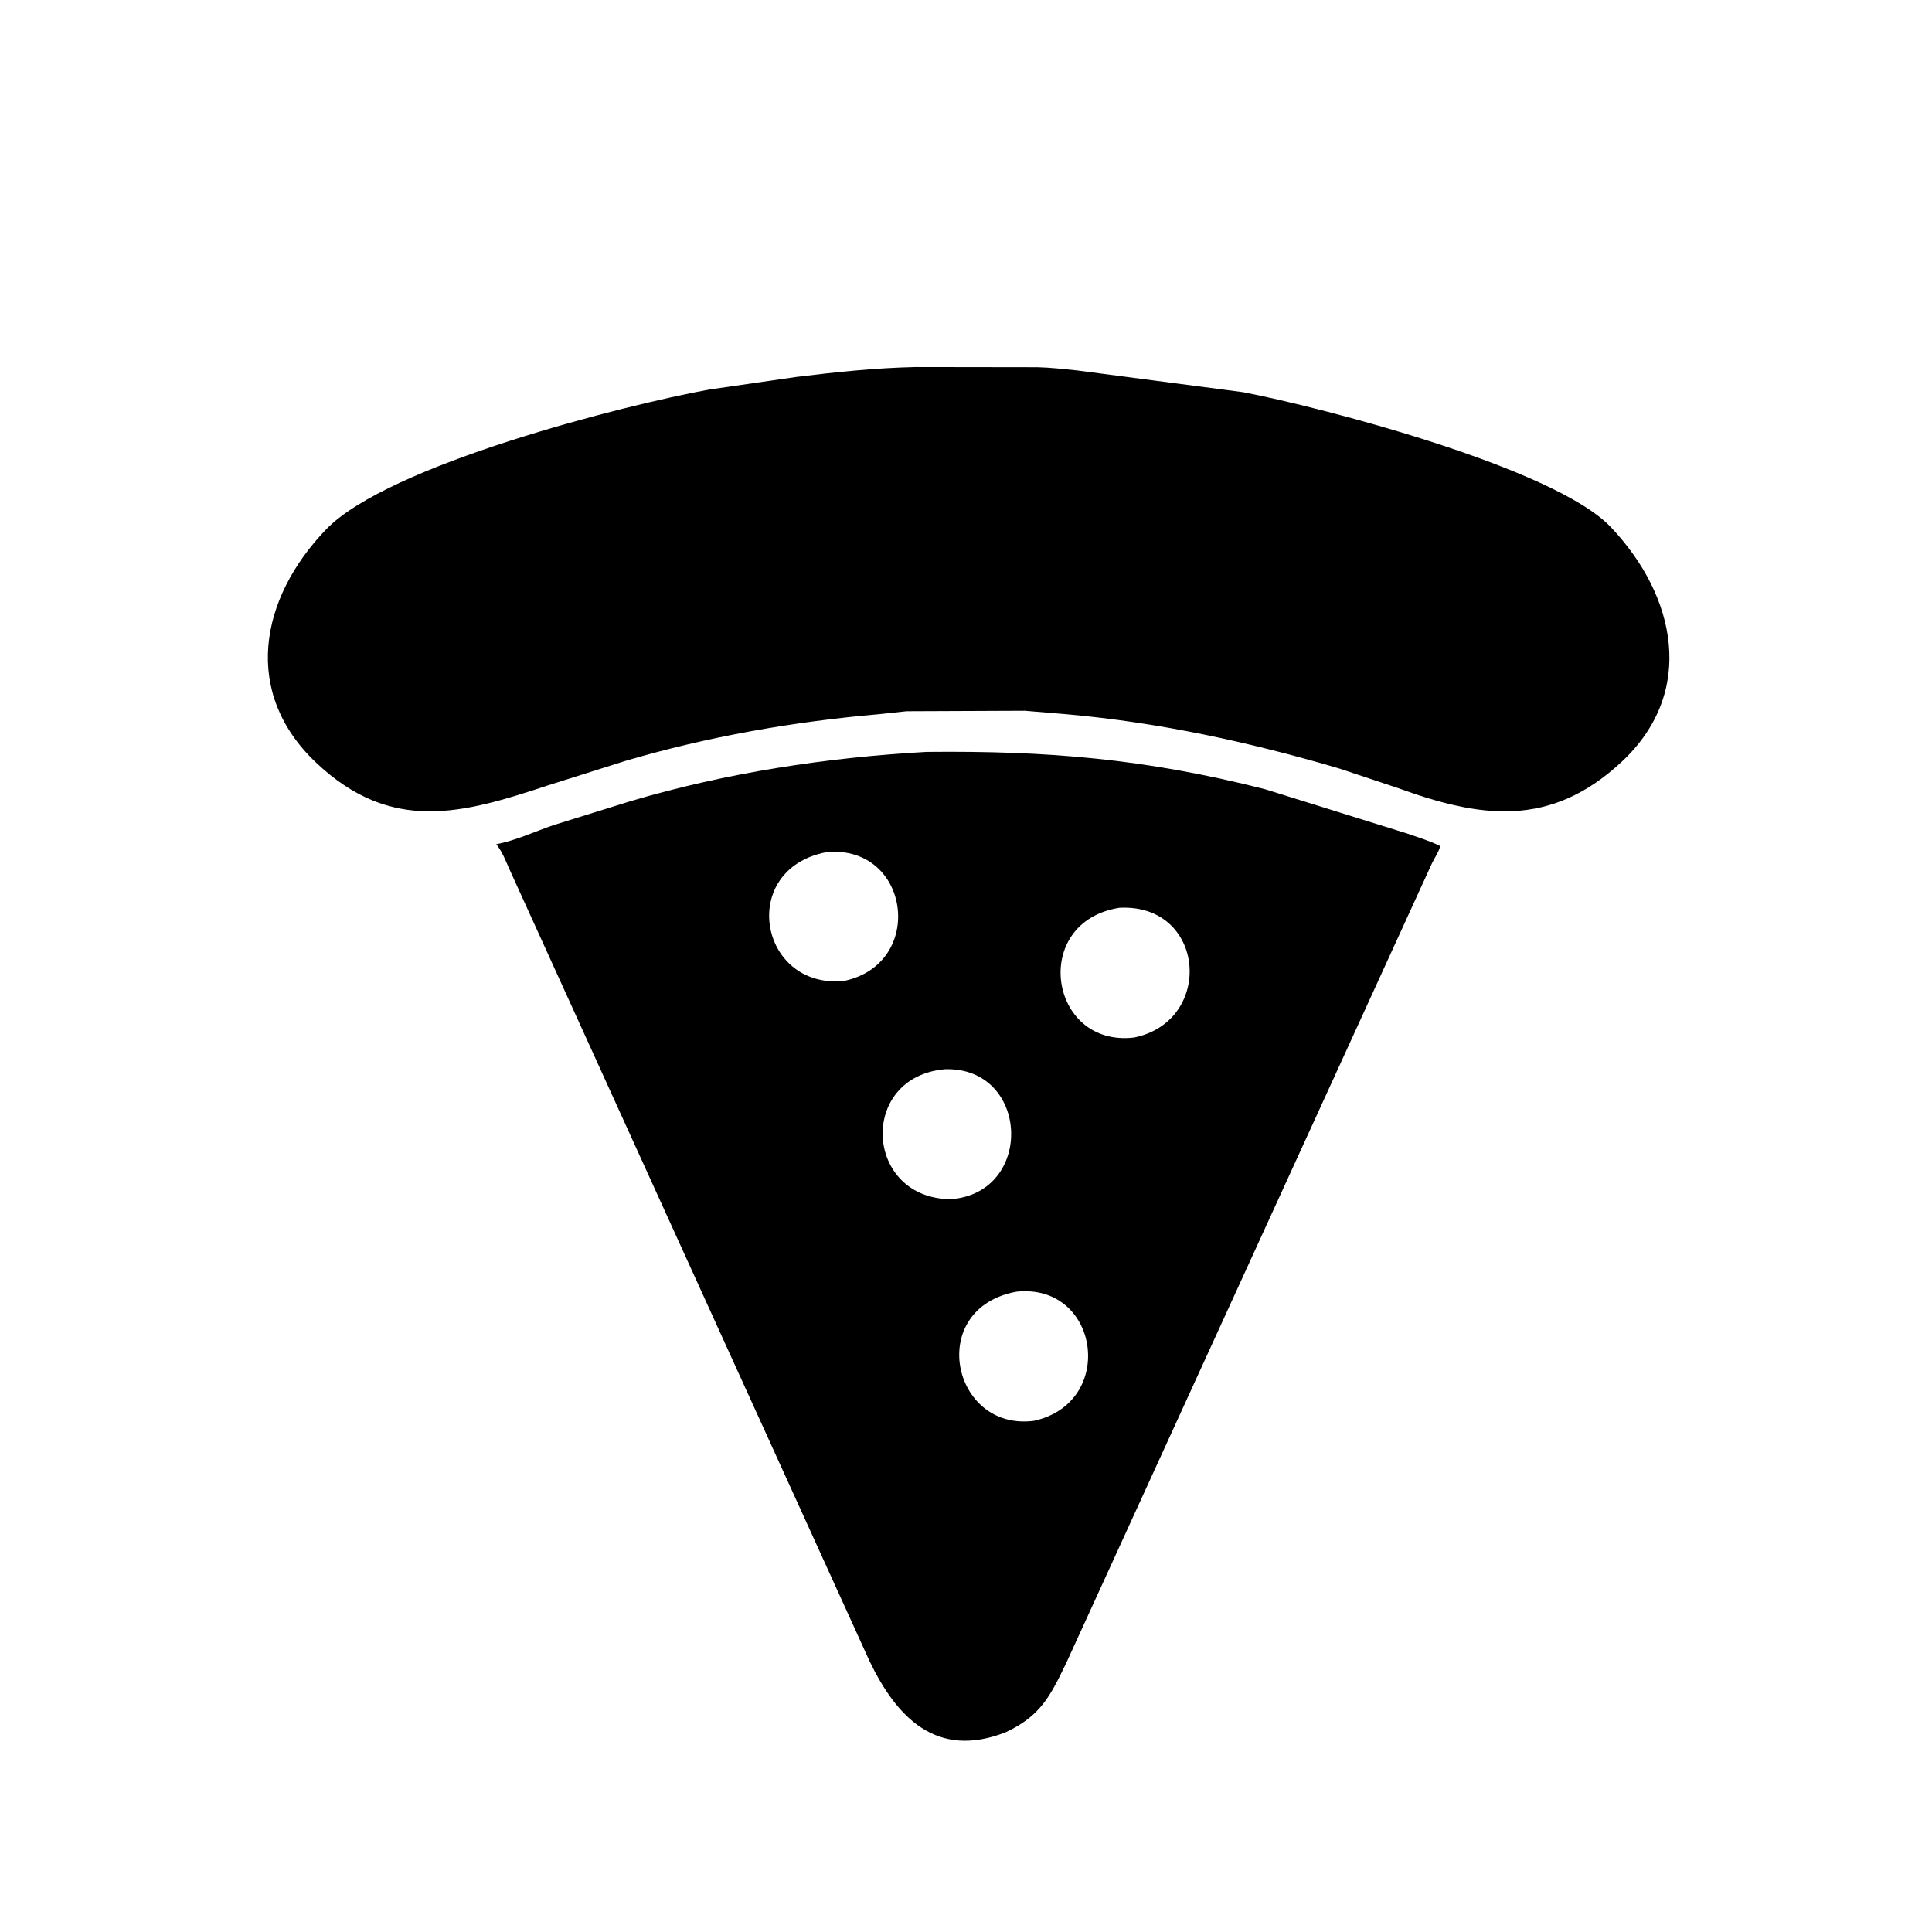
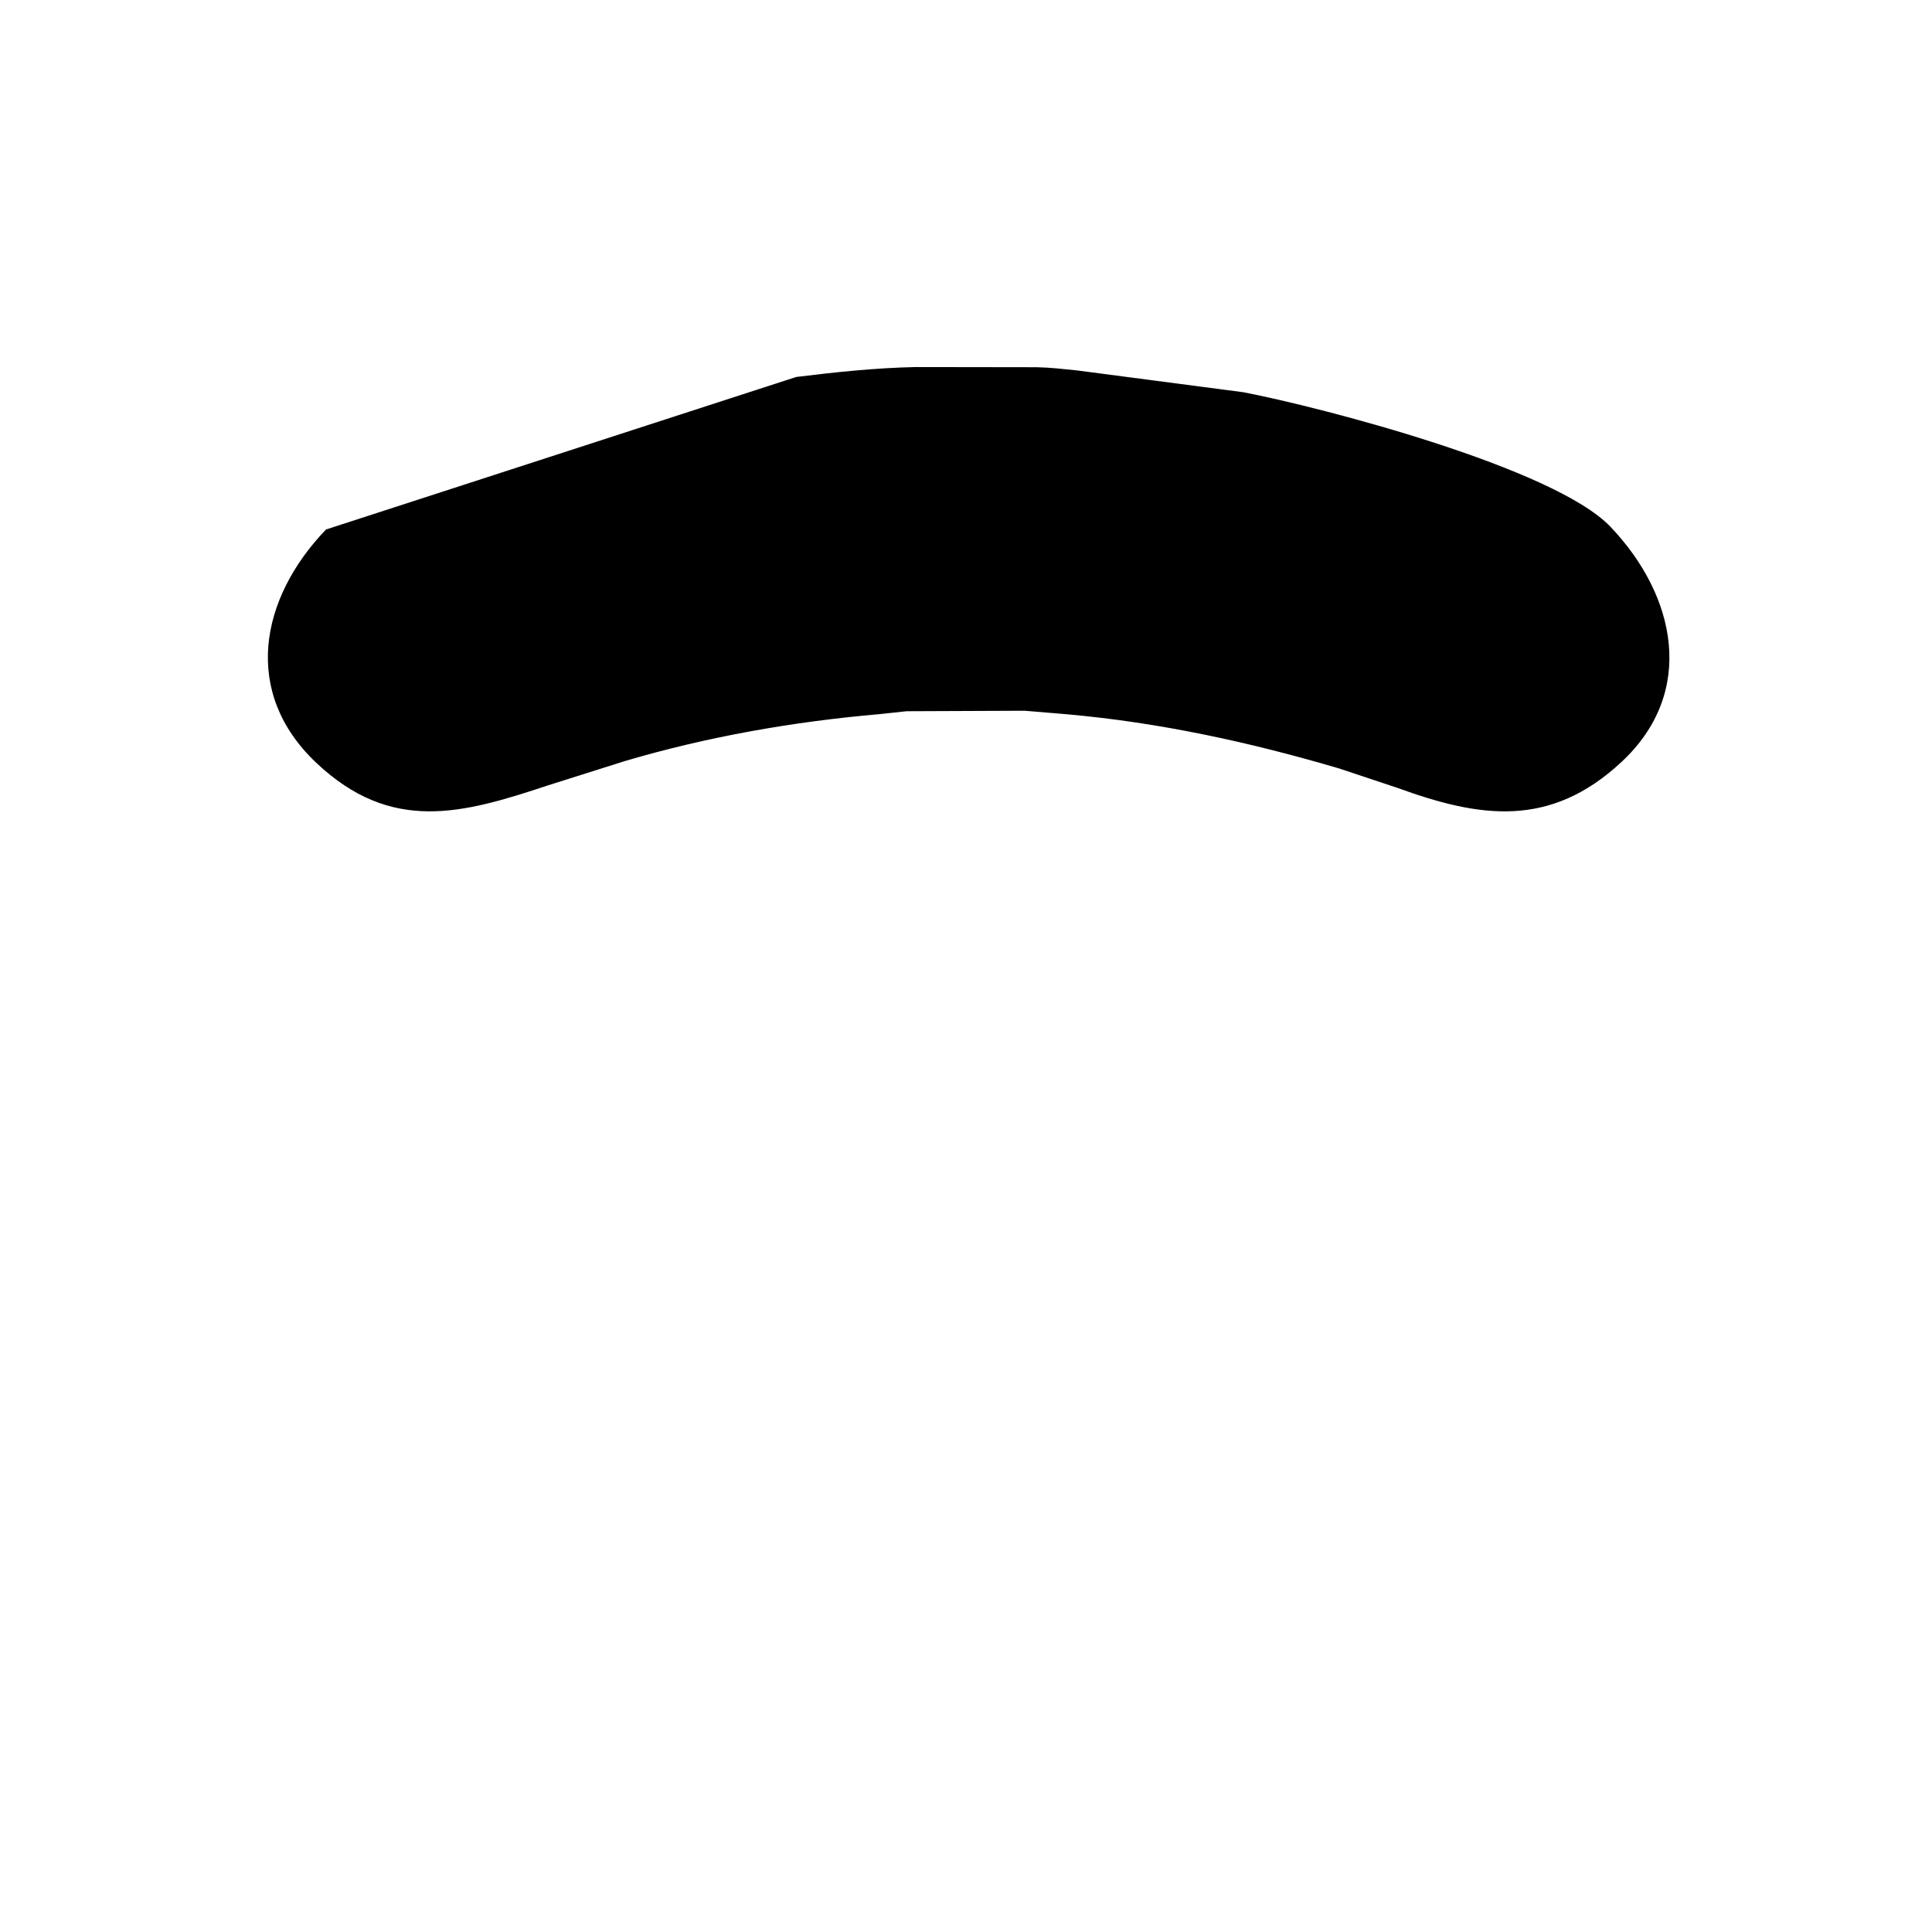
<svg xmlns="http://www.w3.org/2000/svg" version="1.1" style="display: block;" viewBox="0 0 2048 2048" width="640" height="640">
-   <path transform="translate(0,0)" fill="rgb(0,0,0)" d="M 1086.25 753.414 L 961 753.932 L 932.574 756.99 C 841.378 764.897 750.19 780.804 662.312 806.782 L 580.881 832.53 C 490.715 862.474 415.036 883.966 335.201 808.554 C 256.582 734.292 275.073 634.679 345.59 561.28 C 411.33 492.852 662.793 429.095 752.044 412.897 L 844 399.606 C 886.141 394.42 927.839 390.012 970.325 389.087 L 1099.24 389.271 C 1113.56 389.557 1127.78 391.256 1142 392.705 L 1318.01 415.782 C 1400.12 431.586 1647.37 495.623 1707.26 558.5 C 1776.97 631.67 1798.2 733.752 1718.99 807.589 C 1643.18 878.268 1568.69 866.947 1481.8 835.344 L 1419.8 814.687 C 1325.03 786.735 1229.47 765.919 1130.9 757.149 L 1086.25 753.414 z" />
-   <path transform="translate(0,0)" fill="rgb(0,0,0)" d="M 1066.29 1836.16 C 992.449 1865.35 950.209 1820.01 921.725 1760.77 L 540.4 922.266 C 536.422 913.412 532.897 903.902 527.017 896.106 L 526.072 894.882 C 546.1 891.243 566.992 881.454 586.377 874.8 L 667.974 849.378 C 769.881 819.156 876.22 802.939 982.239 797.035 C 1110.46 795.749 1213.73 804.262 1340.55 836.483 L 1492.59 883.871 C 1503.89 887.823 1515.67 891.44 1526.43 896.717 L 1526.42 897.956 C 1524.93 903.298 1520.56 909.743 1518.08 914.847 L 1130.21 1762.95 C 1113.47 1797.41 1103.56 1818.67 1066.29 1836.16 z M 876.569 903.233 C 781.941 920.844 804.103 1048.24 894.181 1039.94 C 981.657 1022.15 965.327 895.57 876.569 903.233 z M 1186.6 962.292 C 1091.8 977.248 1111.64 1110.45 1202.14 1099.83 C 1287.68 1082.4 1278.08 957.492 1186.6 962.292 z M 1001.78 1133.41 C 908.997 1141.5 916.258 1271.03 1008.27 1271.17 C 1096.83 1264.16 1091.3 1130.8 1001.78 1133.41 z M 1077.69 1369.21 C 981.075 1386.75 1008.71 1517.32 1095.79 1506.15 C 1183.87 1487.09 1165.58 1360.13 1077.69 1369.21 z" />
+   <path transform="translate(0,0)" fill="rgb(0,0,0)" d="M 1086.25 753.414 L 961 753.932 L 932.574 756.99 C 841.378 764.897 750.19 780.804 662.312 806.782 L 580.881 832.53 C 490.715 862.474 415.036 883.966 335.201 808.554 C 256.582 734.292 275.073 634.679 345.59 561.28 L 844 399.606 C 886.141 394.42 927.839 390.012 970.325 389.087 L 1099.24 389.271 C 1113.56 389.557 1127.78 391.256 1142 392.705 L 1318.01 415.782 C 1400.12 431.586 1647.37 495.623 1707.26 558.5 C 1776.97 631.67 1798.2 733.752 1718.99 807.589 C 1643.18 878.268 1568.69 866.947 1481.8 835.344 L 1419.8 814.687 C 1325.03 786.735 1229.47 765.919 1130.9 757.149 L 1086.25 753.414 z" />
</svg>